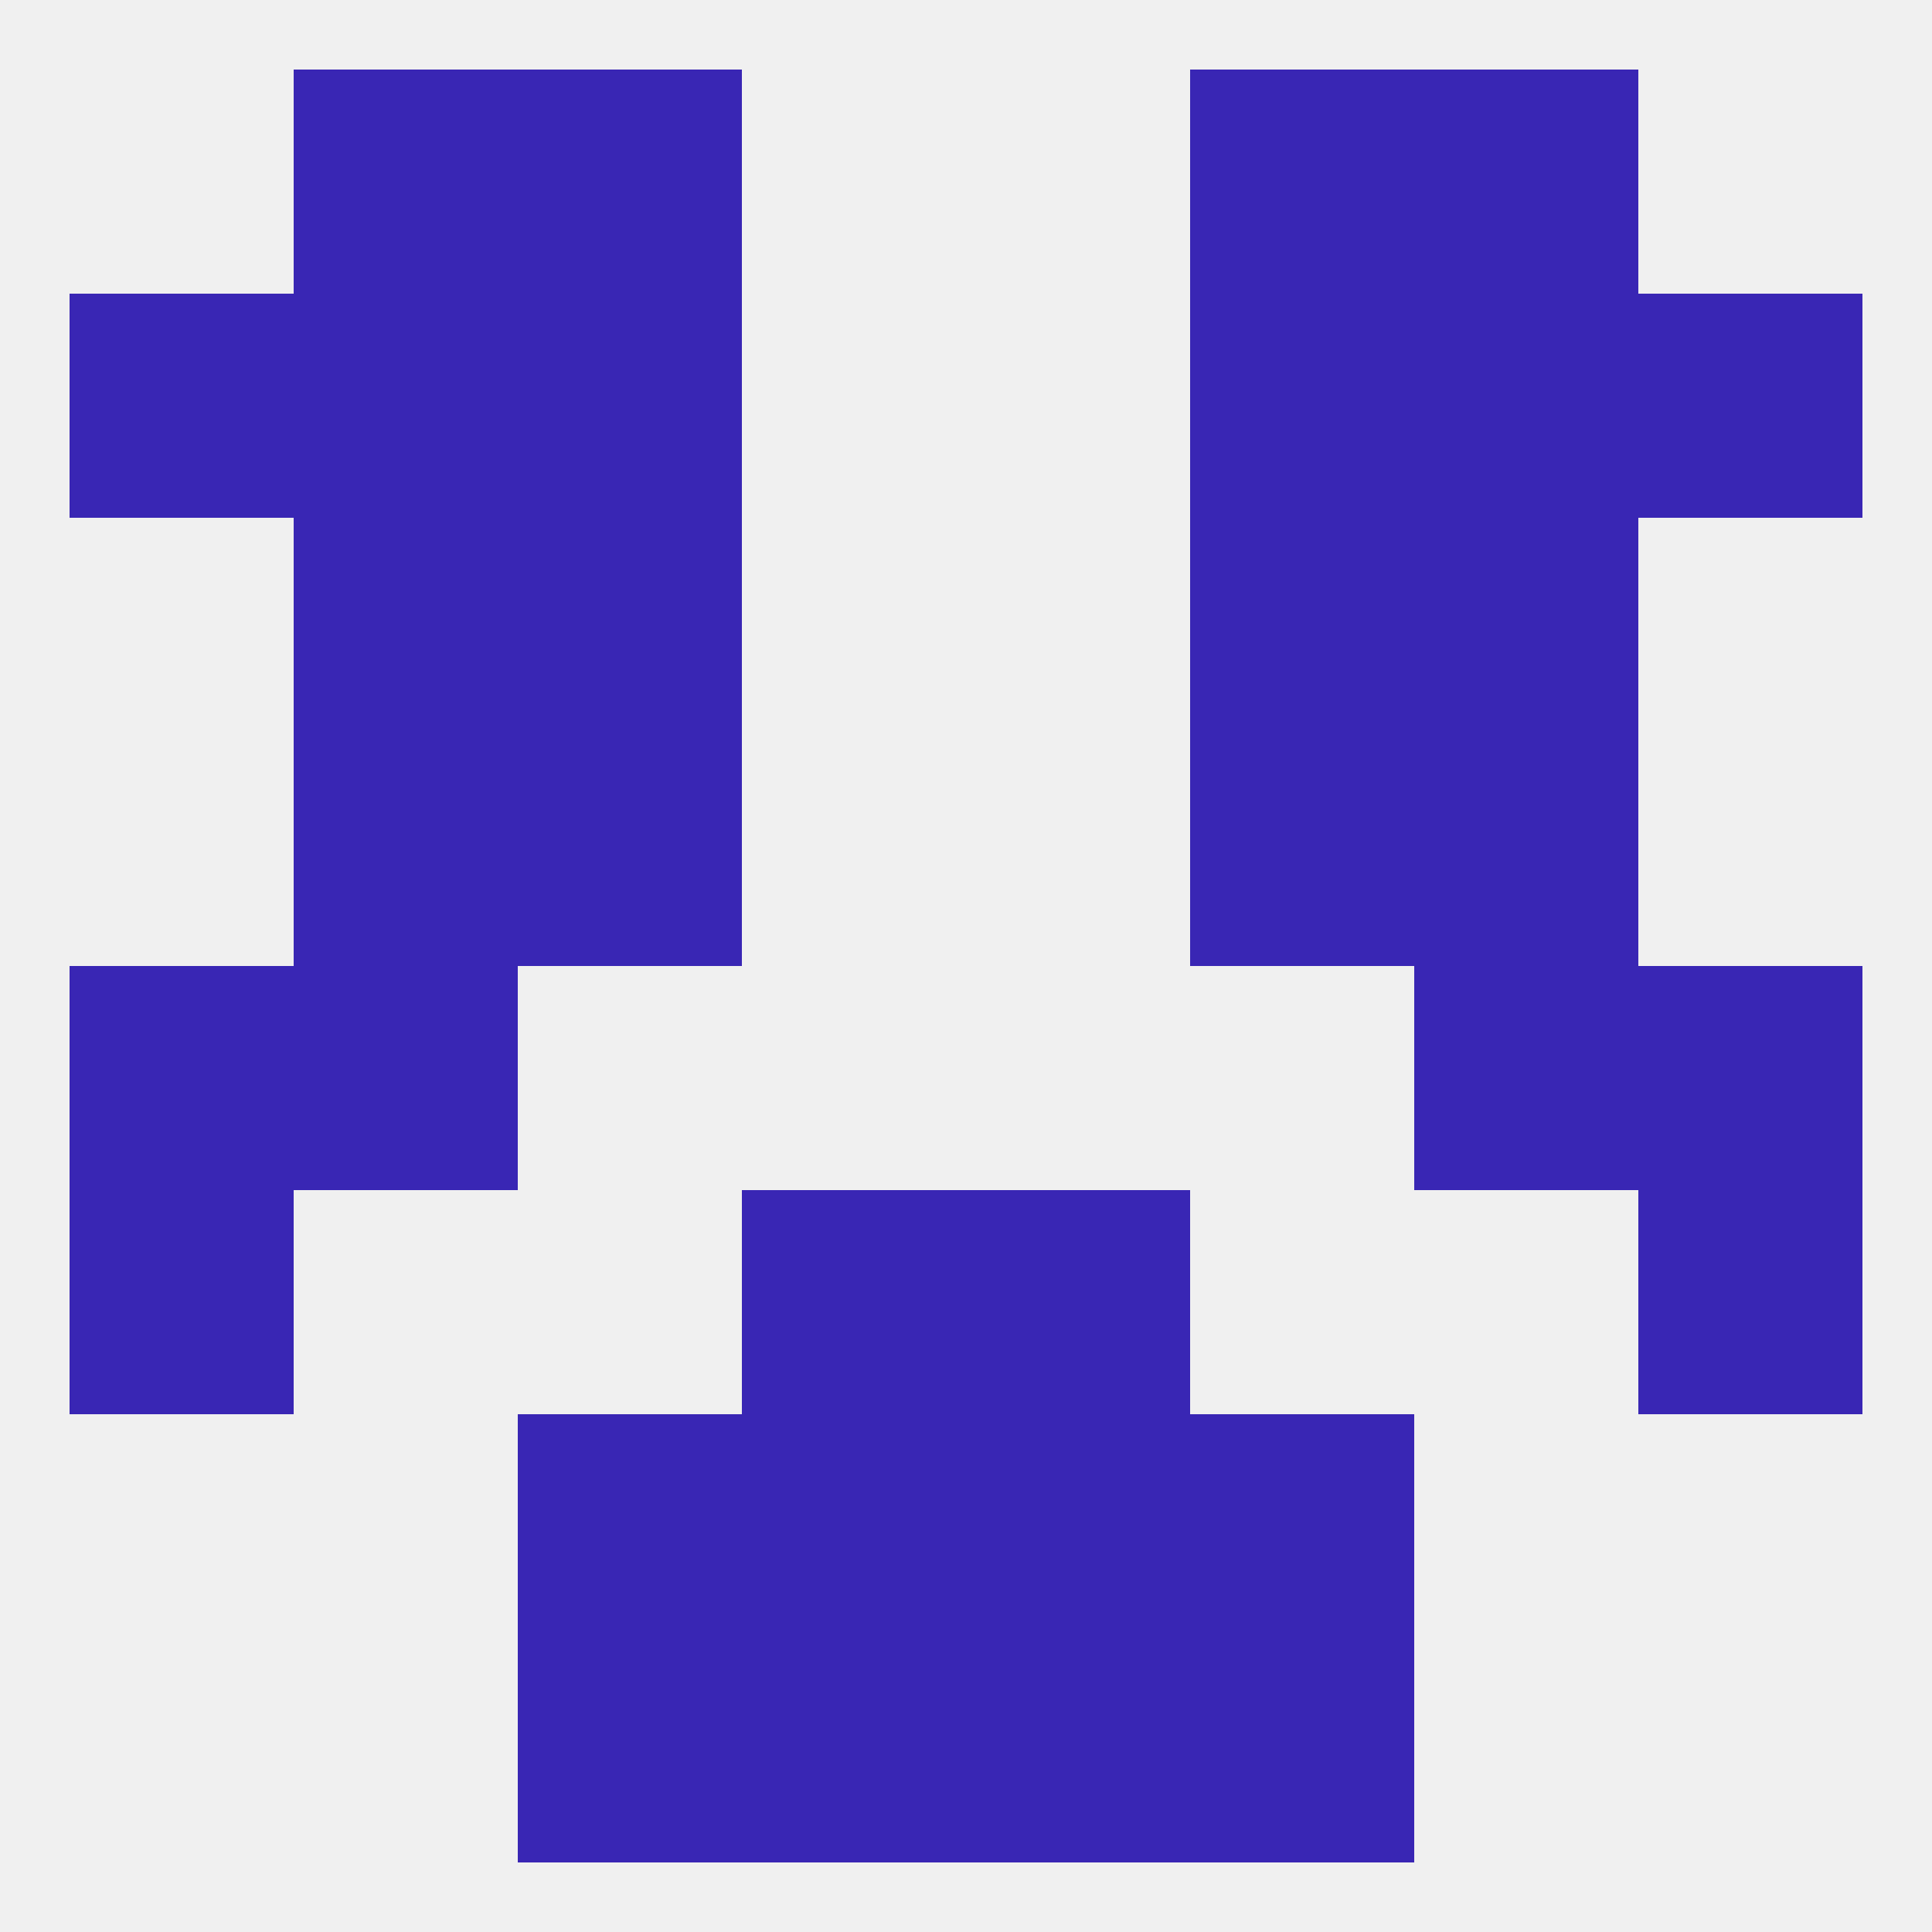
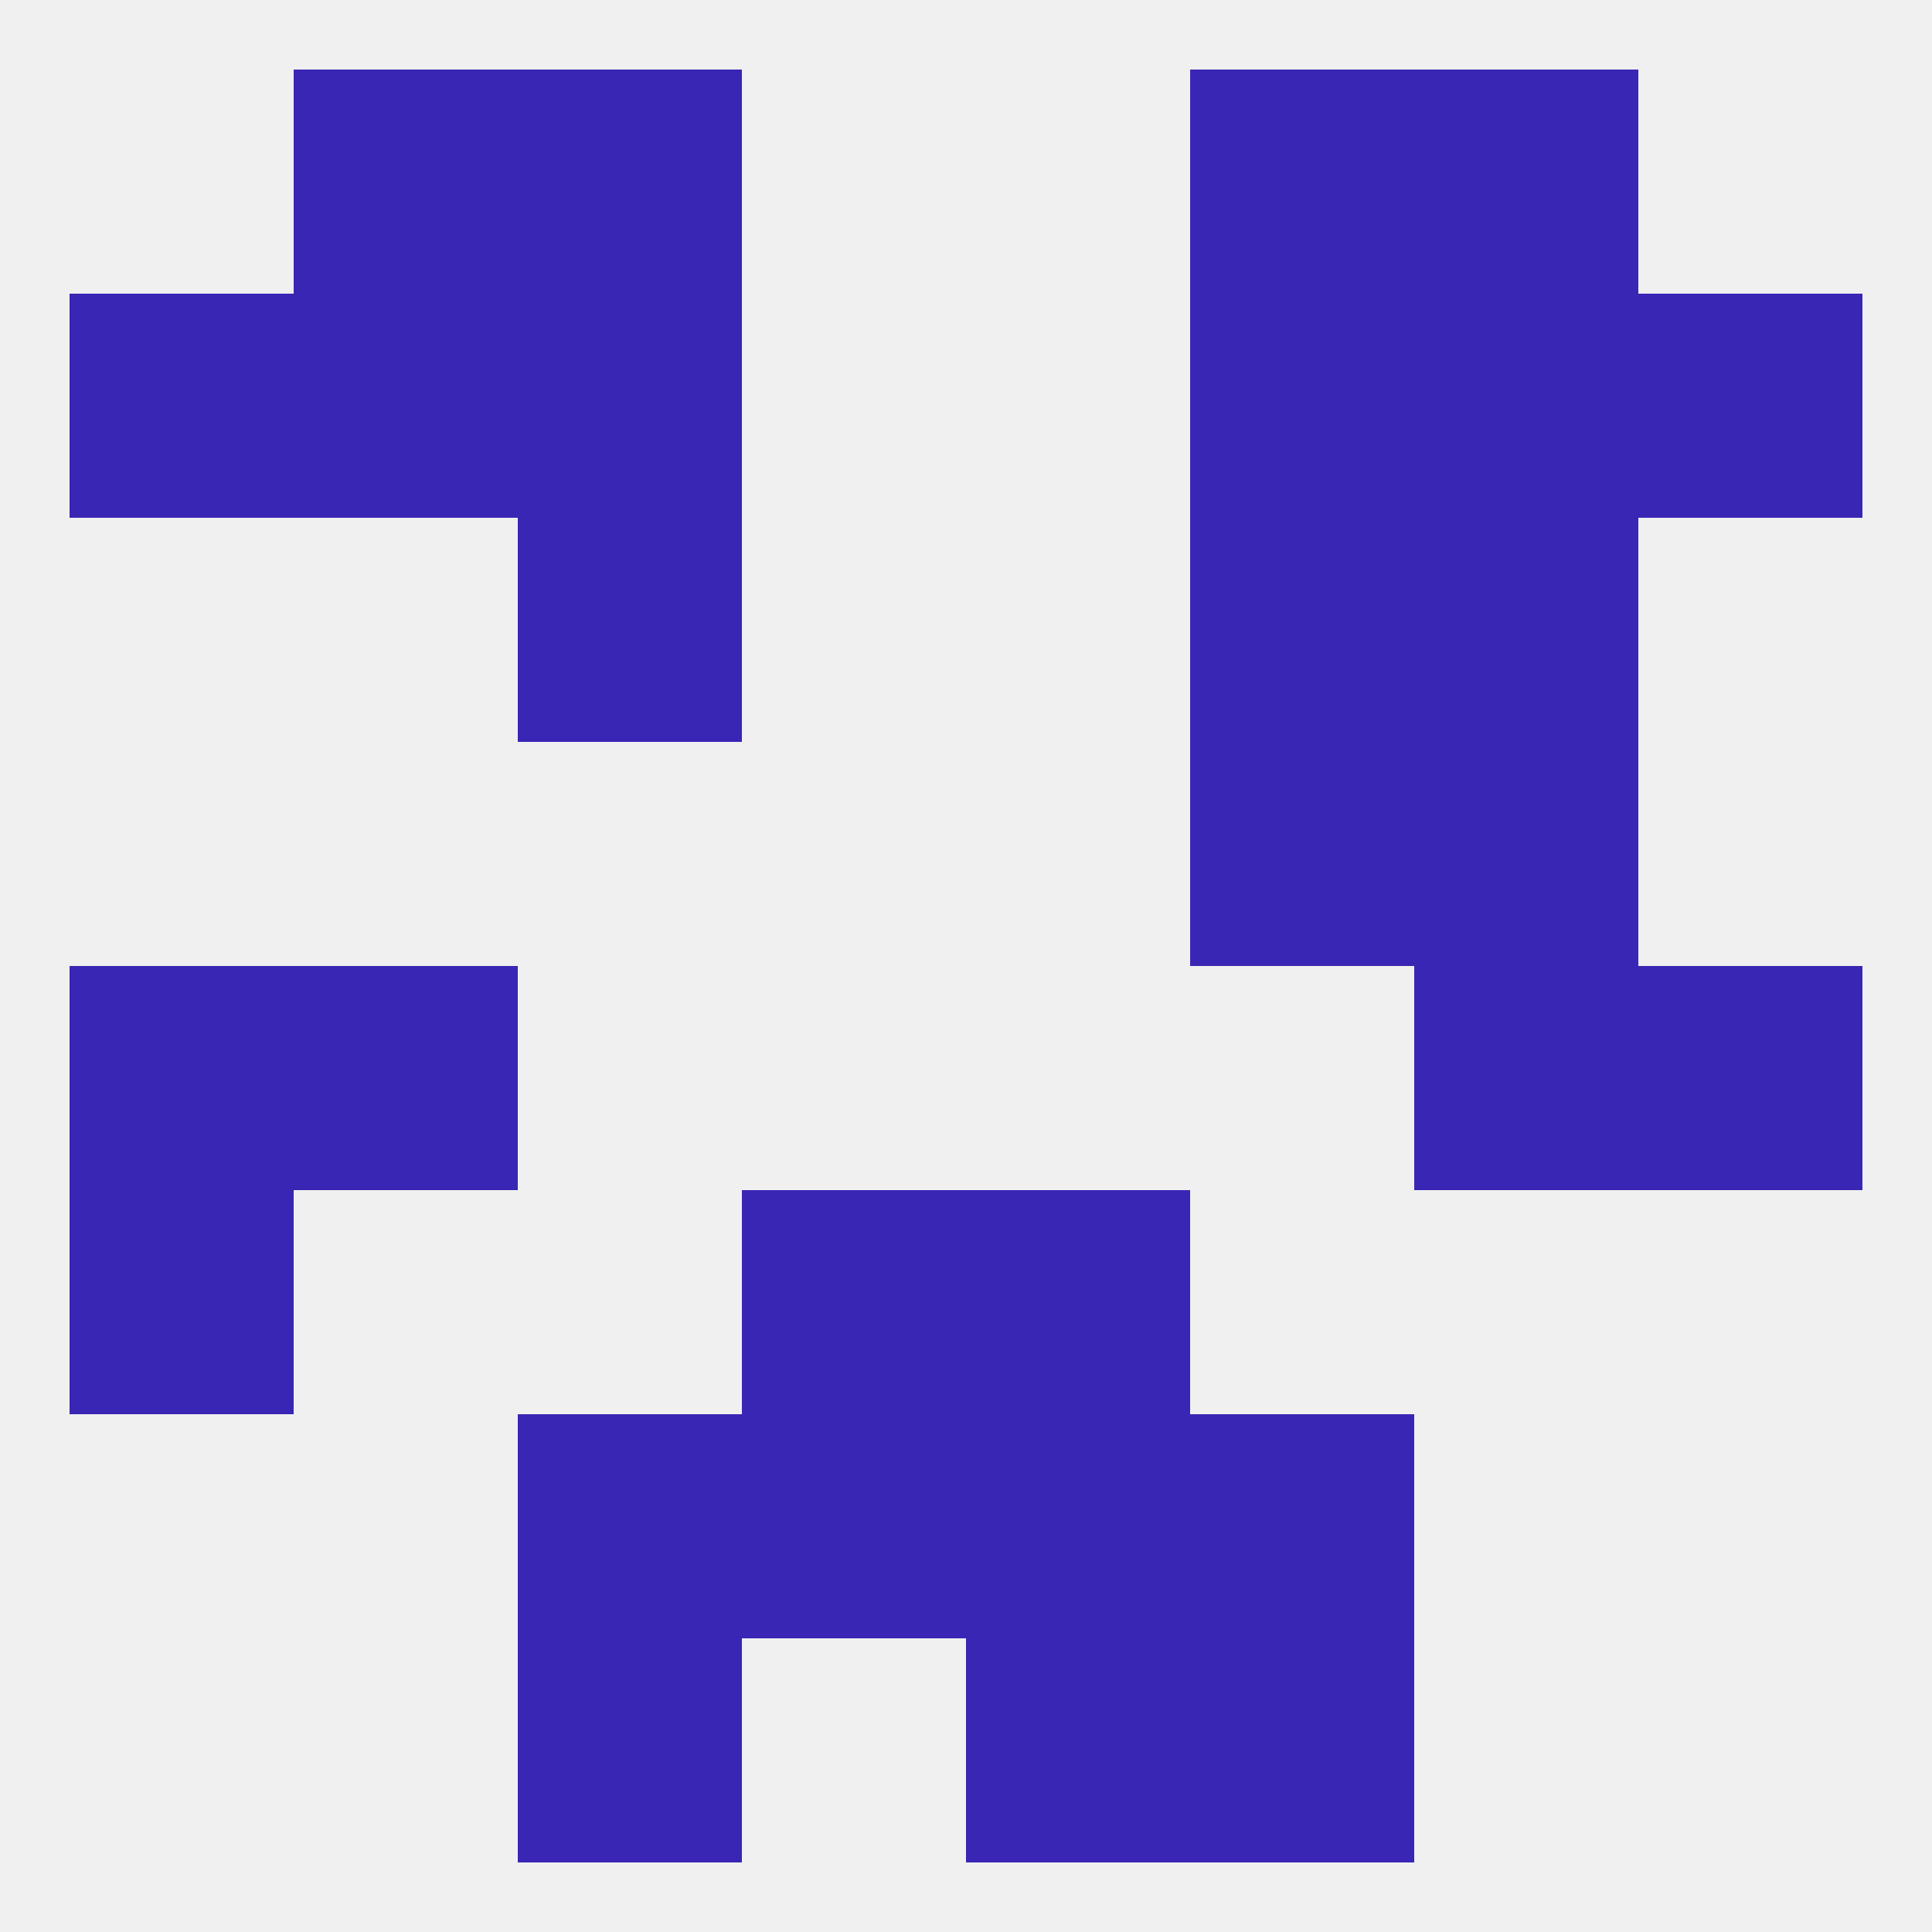
<svg xmlns="http://www.w3.org/2000/svg" version="1.1" baseprofile="full" width="250" height="250" viewBox="0 0 250 250">
  <rect width="100%" height="100%" fill="rgba(240,240,240,255)" />
-   <rect x="212" y="154" width="29" height="29" fill="rgba(57,38,180,255)" />
  <rect x="96" y="154" width="29" height="29" fill="rgba(57,38,180,255)" />
  <rect x="125" y="154" width="29" height="29" fill="rgba(57,38,180,255)" />
  <rect x="9" y="154" width="29" height="29" fill="rgba(57,38,180,255)" />
-   <rect x="67" y="96" width="29" height="29" fill="rgba(57,38,180,255)" />
  <rect x="154" y="96" width="29" height="29" fill="rgba(57,38,180,255)" />
-   <rect x="38" y="96" width="29" height="29" fill="rgba(57,38,180,255)" />
  <rect x="183" y="96" width="29" height="29" fill="rgba(57,38,180,255)" />
  <rect x="67" y="67" width="29" height="29" fill="rgba(57,38,180,255)" />
  <rect x="154" y="67" width="29" height="29" fill="rgba(57,38,180,255)" />
-   <rect x="38" y="67" width="29" height="29" fill="rgba(57,38,180,255)" />
  <rect x="183" y="67" width="29" height="29" fill="rgba(57,38,180,255)" />
  <rect x="38" y="38" width="29" height="29" fill="rgba(57,38,180,255)" />
  <rect x="183" y="38" width="29" height="29" fill="rgba(57,38,180,255)" />
  <rect x="9" y="38" width="29" height="29" fill="rgba(57,38,180,255)" />
  <rect x="212" y="38" width="29" height="29" fill="rgba(57,38,180,255)" />
  <rect x="67" y="38" width="29" height="29" fill="rgba(57,38,180,255)" />
  <rect x="154" y="38" width="29" height="29" fill="rgba(57,38,180,255)" />
  <rect x="183" y="9" width="29" height="29" fill="rgba(57,38,180,255)" />
  <rect x="67" y="9" width="29" height="29" fill="rgba(57,38,180,255)" />
  <rect x="154" y="9" width="29" height="29" fill="rgba(57,38,180,255)" />
  <rect x="38" y="9" width="29" height="29" fill="rgba(57,38,180,255)" />
  <rect x="125" y="183" width="29" height="29" fill="rgba(57,38,180,255)" />
  <rect x="67" y="183" width="29" height="29" fill="rgba(57,38,180,255)" />
  <rect x="154" y="183" width="29" height="29" fill="rgba(57,38,180,255)" />
  <rect x="96" y="183" width="29" height="29" fill="rgba(57,38,180,255)" />
  <rect x="67" y="212" width="29" height="29" fill="rgba(57,38,180,255)" />
  <rect x="154" y="212" width="29" height="29" fill="rgba(57,38,180,255)" />
-   <rect x="96" y="212" width="29" height="29" fill="rgba(57,38,180,255)" />
  <rect x="125" y="212" width="29" height="29" fill="rgba(57,38,180,255)" />
  <rect x="9" y="125" width="29" height="29" fill="rgba(57,38,180,255)" />
  <rect x="212" y="125" width="29" height="29" fill="rgba(57,38,180,255)" />
  <rect x="38" y="125" width="29" height="29" fill="rgba(57,38,180,255)" />
  <rect x="183" y="125" width="29" height="29" fill="rgba(57,38,180,255)" />
</svg>